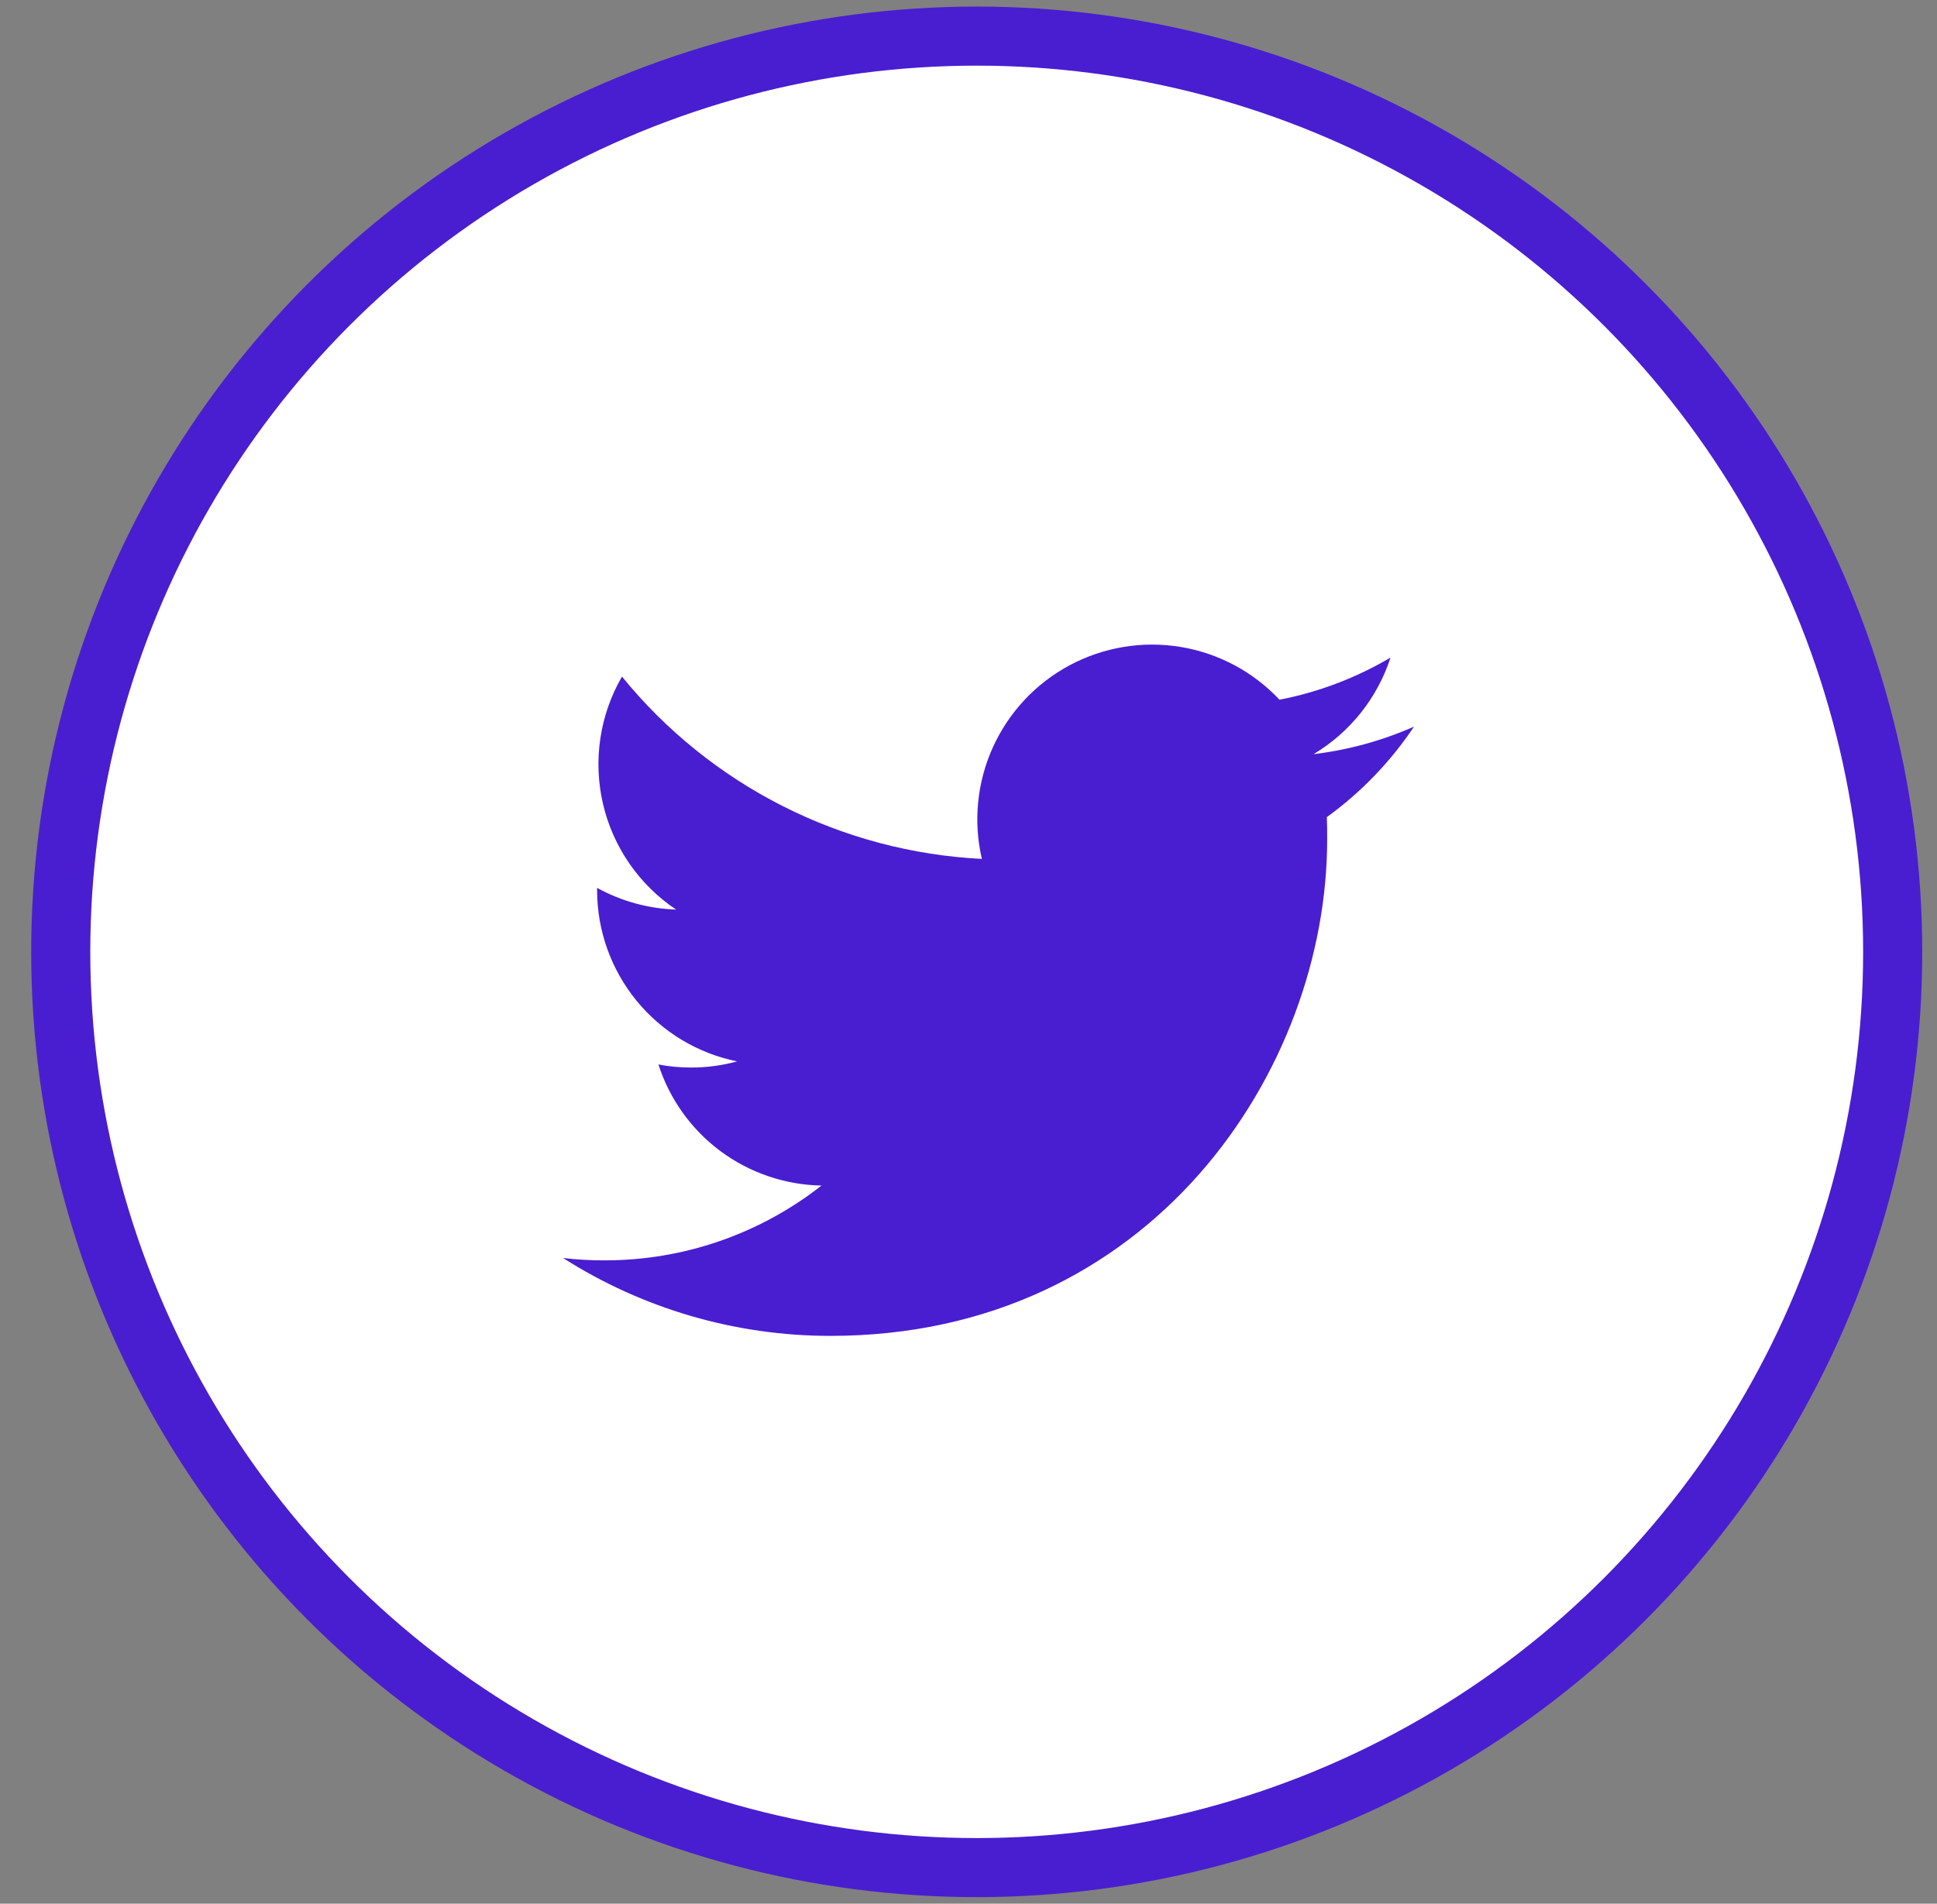
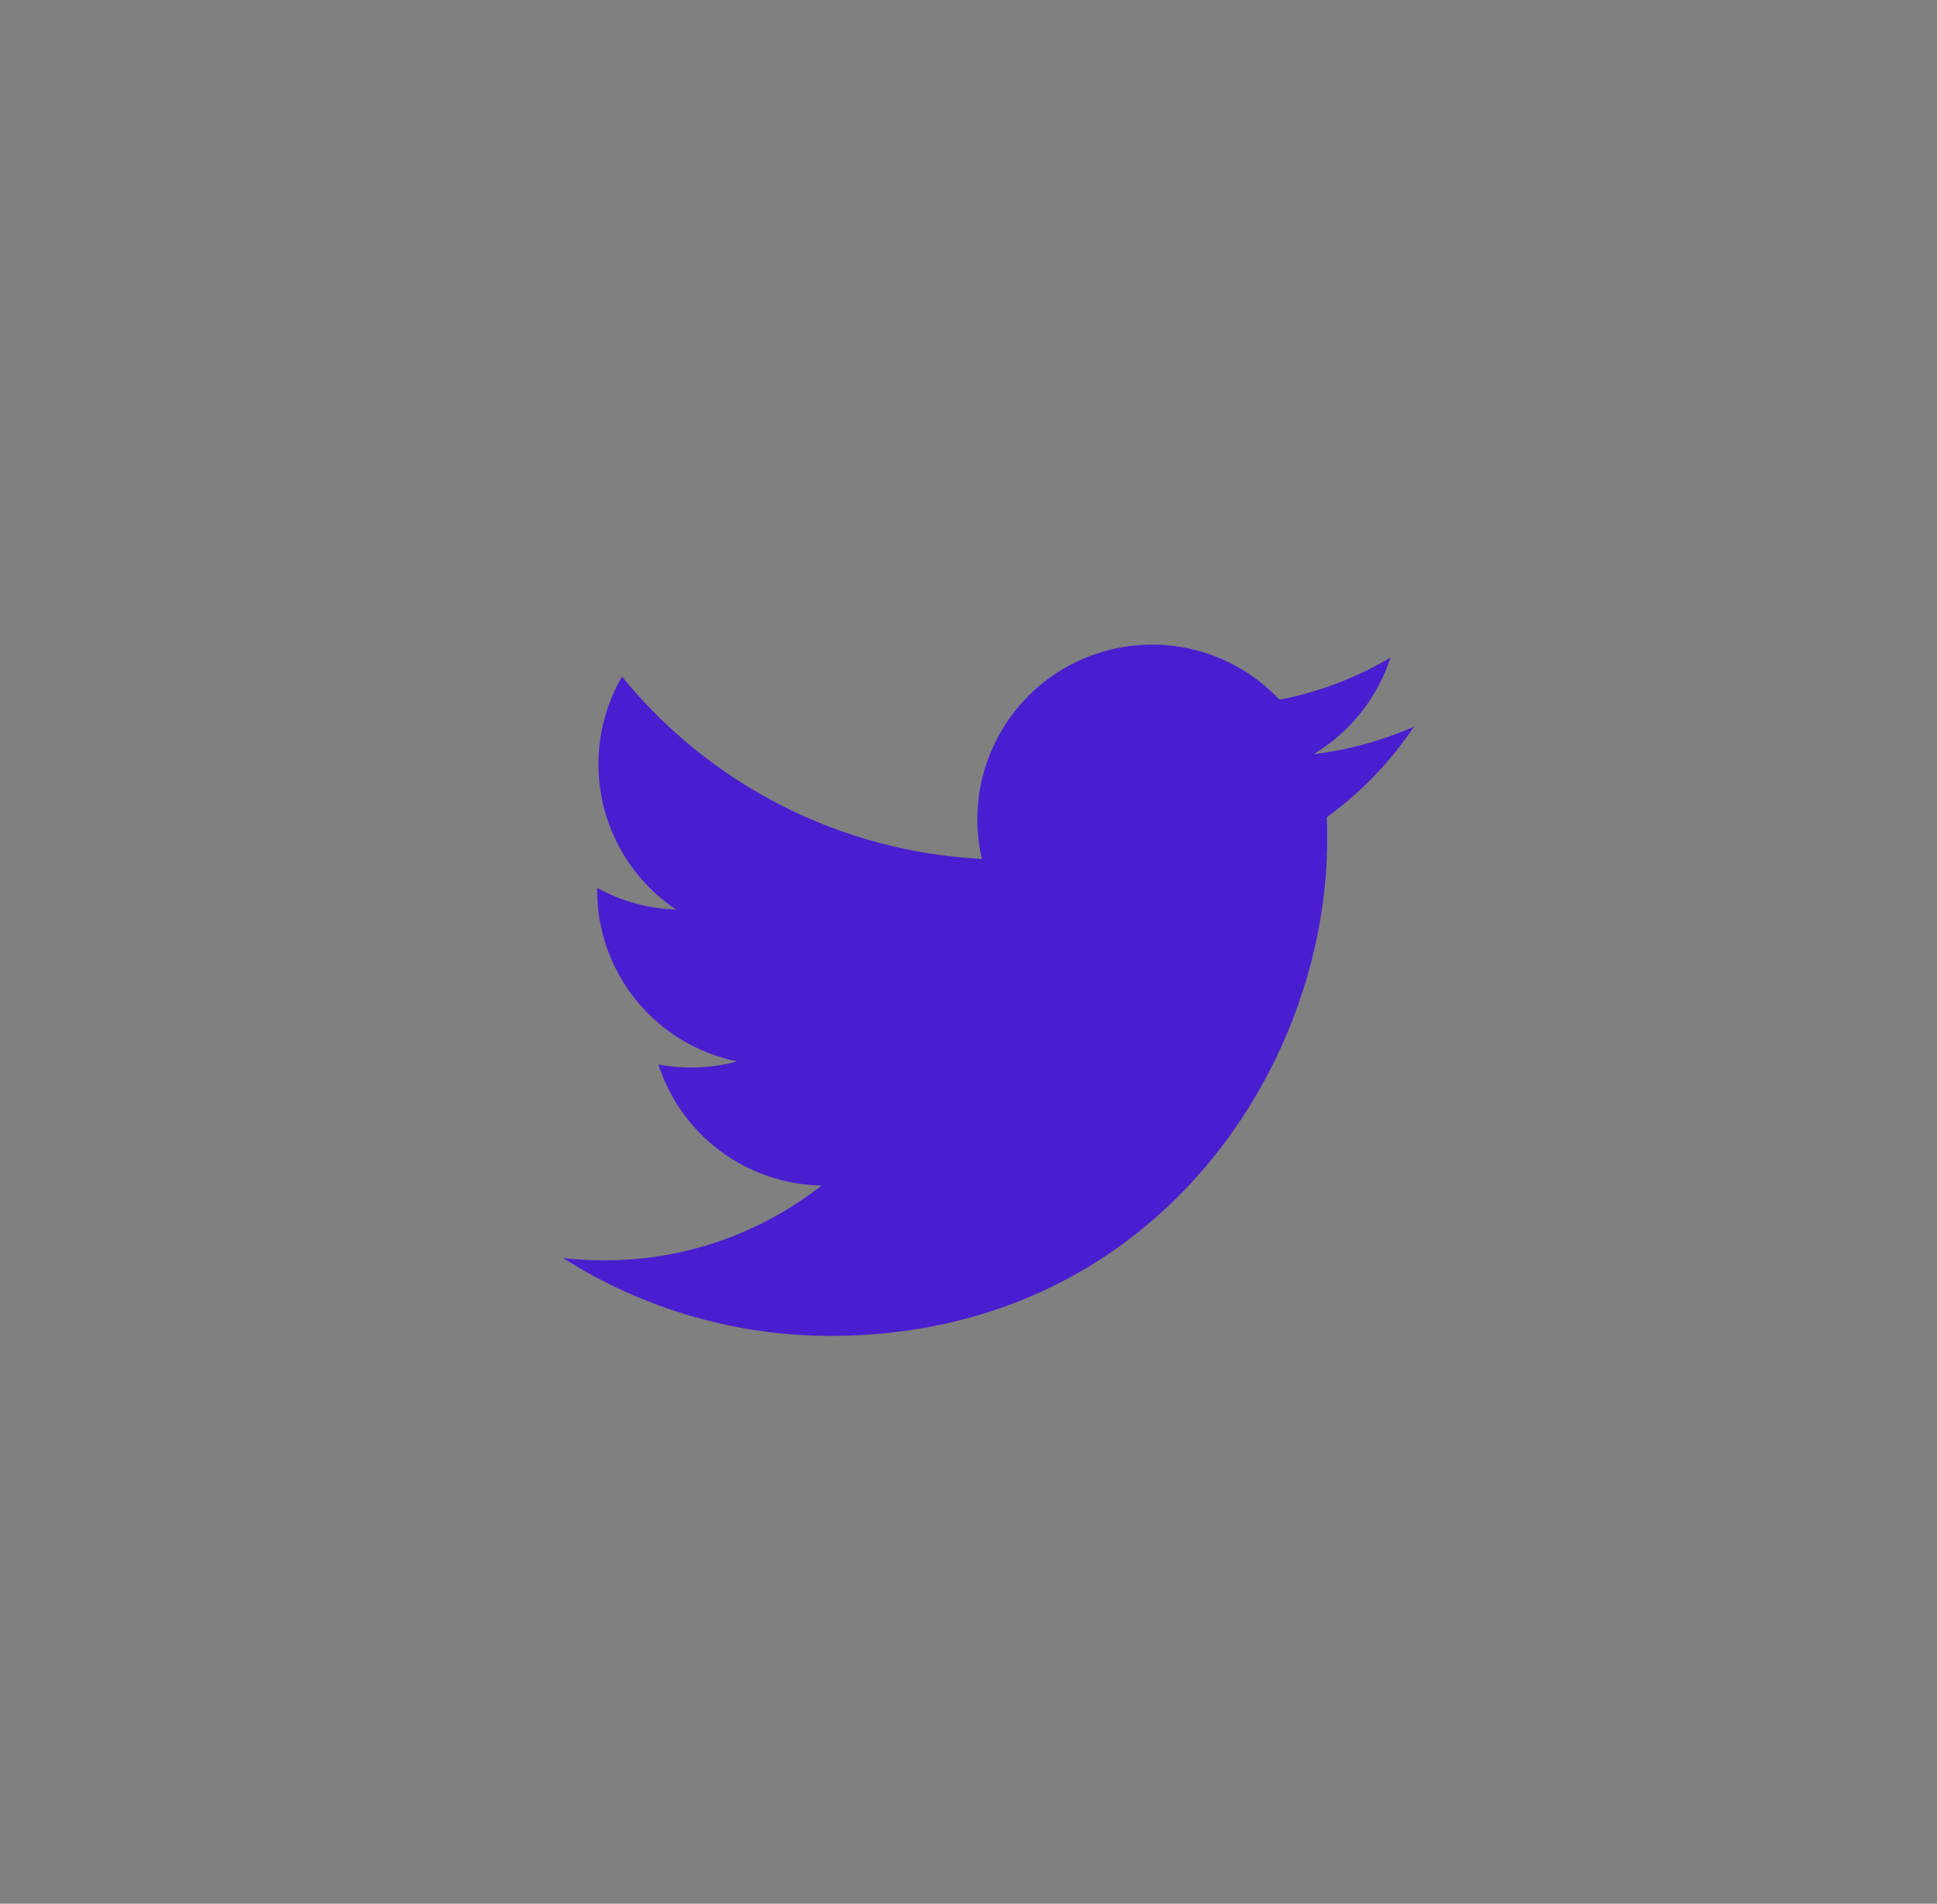
<svg xmlns="http://www.w3.org/2000/svg" width="59" height="58" viewBox="0 0 59 58" fill="none">
  <rect x="0" y="0" width="59" height="58" fill="#808080" stroke="none" />
-   <circle cx="29.75" cy="29" r="27.9" fill="white" stroke="#491ED0" stroke-width="1.8" />
  <g clip-path="url(#clip0_107_33)">
    <path d="M25.292 40.7C35.074 40.7 40.425 32.595 40.425 25.579C40.425 25.352 40.425 25.122 40.415 24.895C41.457 24.141 42.356 23.207 43.07 22.138C42.097 22.567 41.066 22.85 40.01 22.977C41.122 22.312 41.955 21.266 42.354 20.034C41.309 20.652 40.165 21.087 38.973 21.318C38.171 20.464 37.111 19.899 35.955 19.709C34.8 19.519 33.614 19.716 32.581 20.268C31.549 20.821 30.727 21.698 30.244 22.765C29.76 23.831 29.642 25.028 29.907 26.168C27.793 26.062 25.724 25.513 23.836 24.556C21.947 23.599 20.281 22.256 18.945 20.613C18.267 21.785 18.06 23.17 18.366 24.489C18.672 25.807 19.469 26.96 20.594 27.712C19.751 27.684 18.926 27.457 18.187 27.051V27.124C18.188 28.351 18.613 29.54 19.39 30.49C20.167 31.44 21.248 32.093 22.451 32.337C21.994 32.463 21.523 32.526 21.049 32.524C20.716 32.525 20.383 32.494 20.055 32.431C20.395 33.488 21.056 34.411 21.947 35.073C22.838 35.734 23.914 36.1 25.023 36.12C23.138 37.6 20.81 38.403 18.414 38.399C17.991 38.401 17.569 38.377 17.15 38.327C19.582 39.877 22.407 40.701 25.292 40.7Z" fill="#491ED0" />
  </g>
  <defs>
    <clipPath id="clip0_107_33">
      <rect width="25.92" height="25.92" fill="white" transform="translate(17.15 16.4)" />
    </clipPath>
  </defs>
</svg>